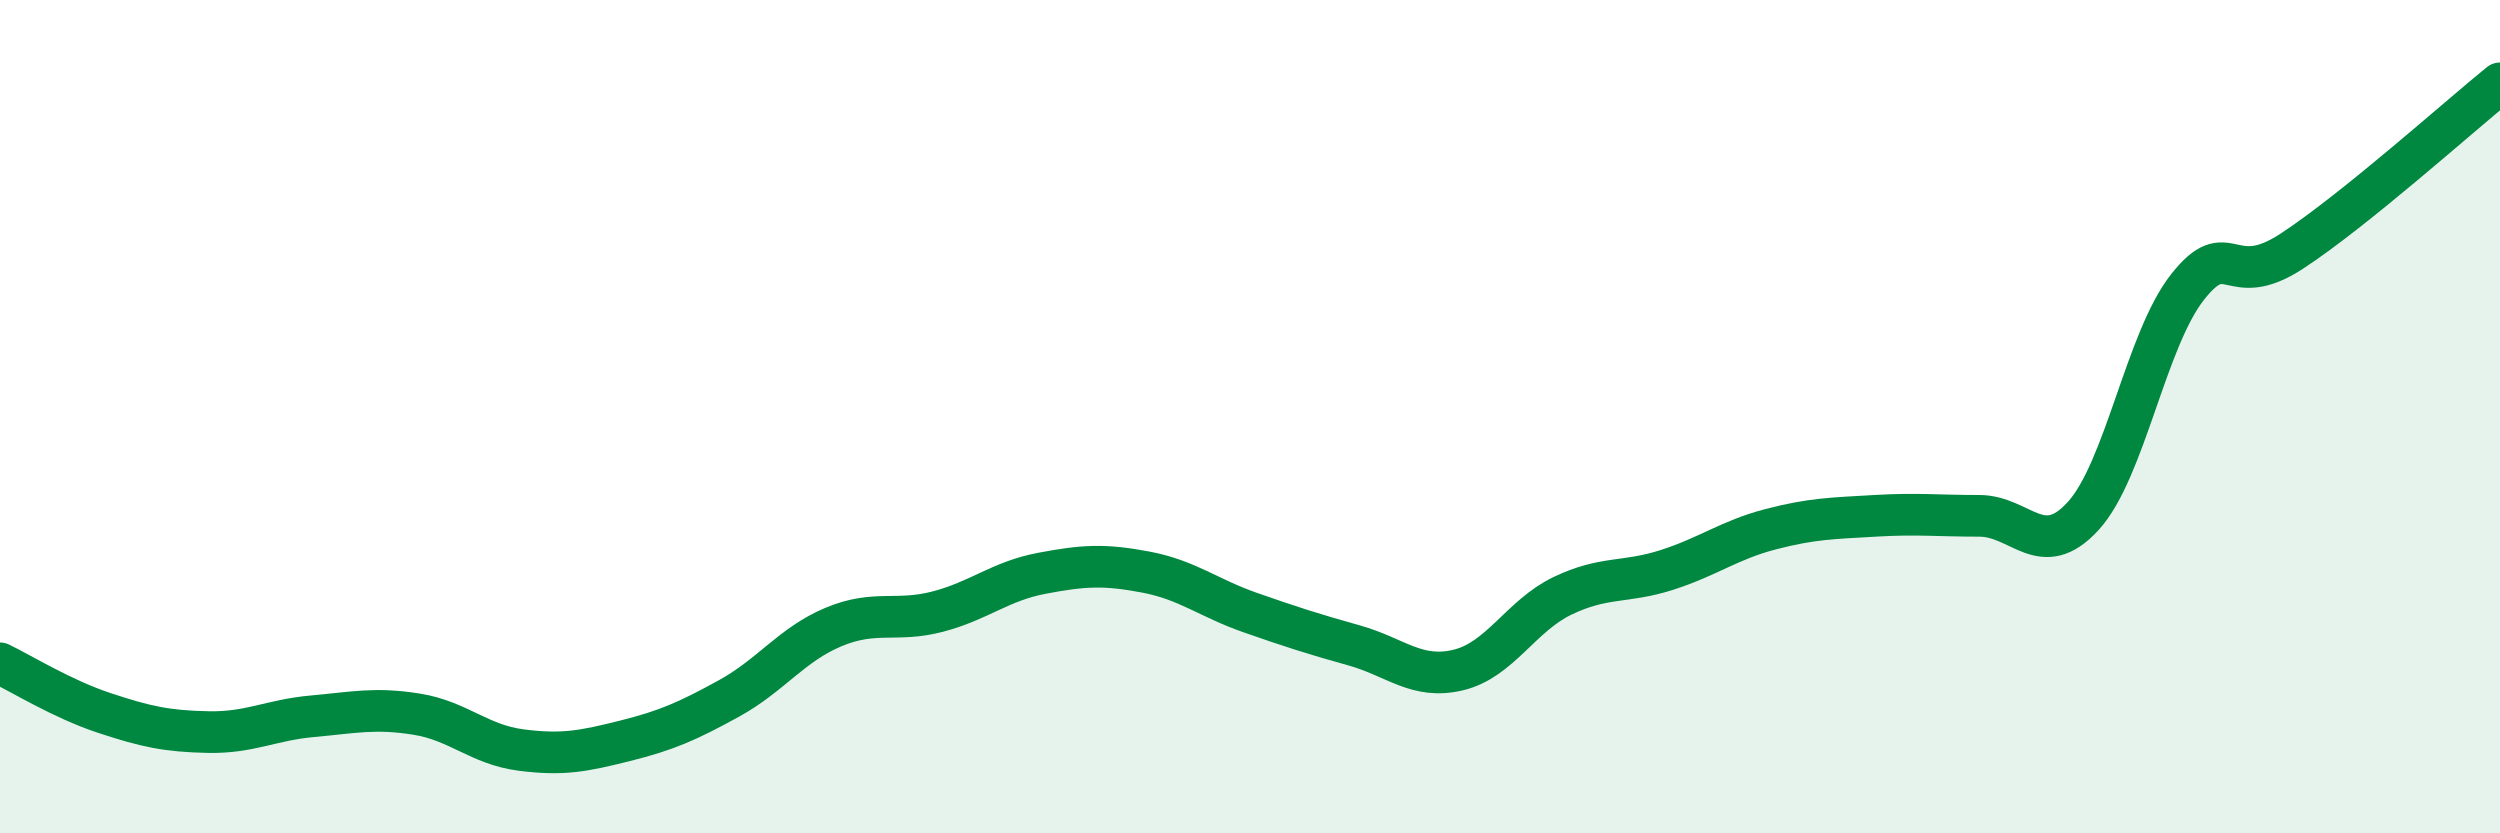
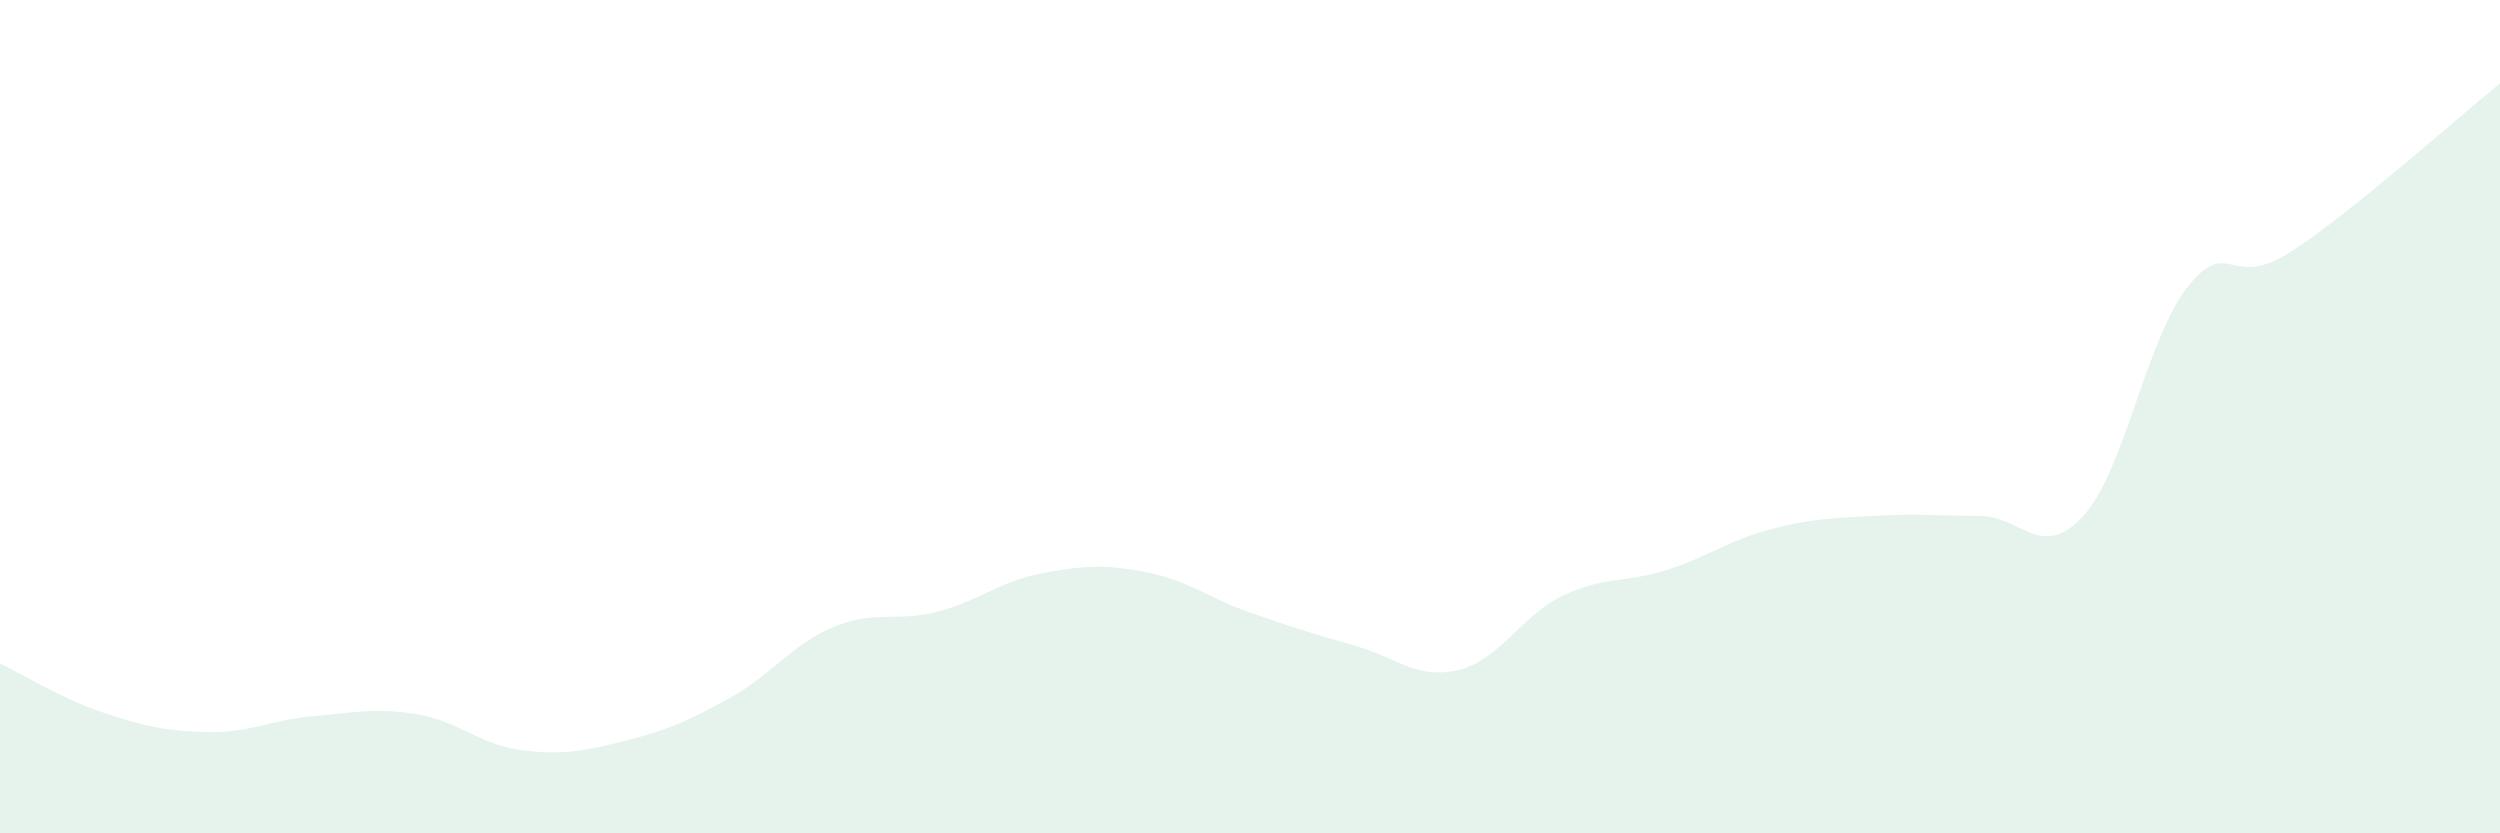
<svg xmlns="http://www.w3.org/2000/svg" width="60" height="20" viewBox="0 0 60 20">
  <path d="M 0,15.92 C 0.5,16.16 1.5,16.78 2.5,17.11 C 3.5,17.44 4,17.55 5,17.57 C 6,17.59 6.5,17.28 7.5,17.19 C 8.5,17.1 9,16.98 10,17.14 C 11,17.3 11.5,17.87 12.5,18 C 13.5,18.13 14,18.03 15,17.78 C 16,17.53 16.5,17.31 17.5,16.76 C 18.5,16.21 19,15.47 20,15.05 C 21,14.63 21.5,14.94 22.5,14.68 C 23.5,14.42 24,13.95 25,13.76 C 26,13.57 26.5,13.54 27.5,13.73 C 28.5,13.92 29,14.35 30,14.7 C 31,15.05 31.5,15.21 32.5,15.49 C 33.5,15.77 34,16.32 35,16.08 C 36,15.84 36.5,14.78 37.5,14.3 C 38.5,13.82 39,14 40,13.68 C 41,13.36 41.5,12.96 42.5,12.7 C 43.5,12.44 44,12.44 45,12.38 C 46,12.32 46.5,12.38 47.5,12.38 C 48.5,12.38 49,13.48 50,12.38 C 51,11.28 51.5,8.16 52.5,6.89 C 53.5,5.62 53.5,7.01 55,6.03 C 56.5,5.05 59,2.81 60,2L60 20L0 20Z" fill="#008740" opacity="0.1" stroke-linecap="round" stroke-linejoin="round" />
-   <path d="M 0,15.92 C 0.5,16.16 1.5,16.78 2.5,17.11 C 3.5,17.44 4,17.55 5,17.57 C 6,17.59 6.5,17.28 7.5,17.19 C 8.5,17.1 9,16.98 10,17.14 C 11,17.3 11.5,17.87 12.5,18 C 13.5,18.13 14,18.03 15,17.78 C 16,17.53 16.5,17.31 17.5,16.76 C 18.5,16.21 19,15.47 20,15.05 C 21,14.63 21.5,14.94 22.5,14.68 C 23.5,14.42 24,13.95 25,13.76 C 26,13.57 26.5,13.54 27.5,13.73 C 28.5,13.92 29,14.35 30,14.7 C 31,15.05 31.5,15.21 32.5,15.49 C 33.5,15.77 34,16.32 35,16.08 C 36,15.84 36.5,14.78 37.5,14.3 C 38.5,13.82 39,14 40,13.68 C 41,13.36 41.5,12.96 42.5,12.7 C 43.5,12.44 44,12.44 45,12.38 C 46,12.32 46.5,12.38 47.5,12.38 C 48.5,12.38 49,13.48 50,12.38 C 51,11.28 51.5,8.16 52.5,6.89 C 53.5,5.62 53.5,7.01 55,6.03 C 56.5,5.05 59,2.81 60,2" stroke="#008740" stroke-width="1" fill="none" stroke-linecap="round" stroke-linejoin="round" />
</svg>